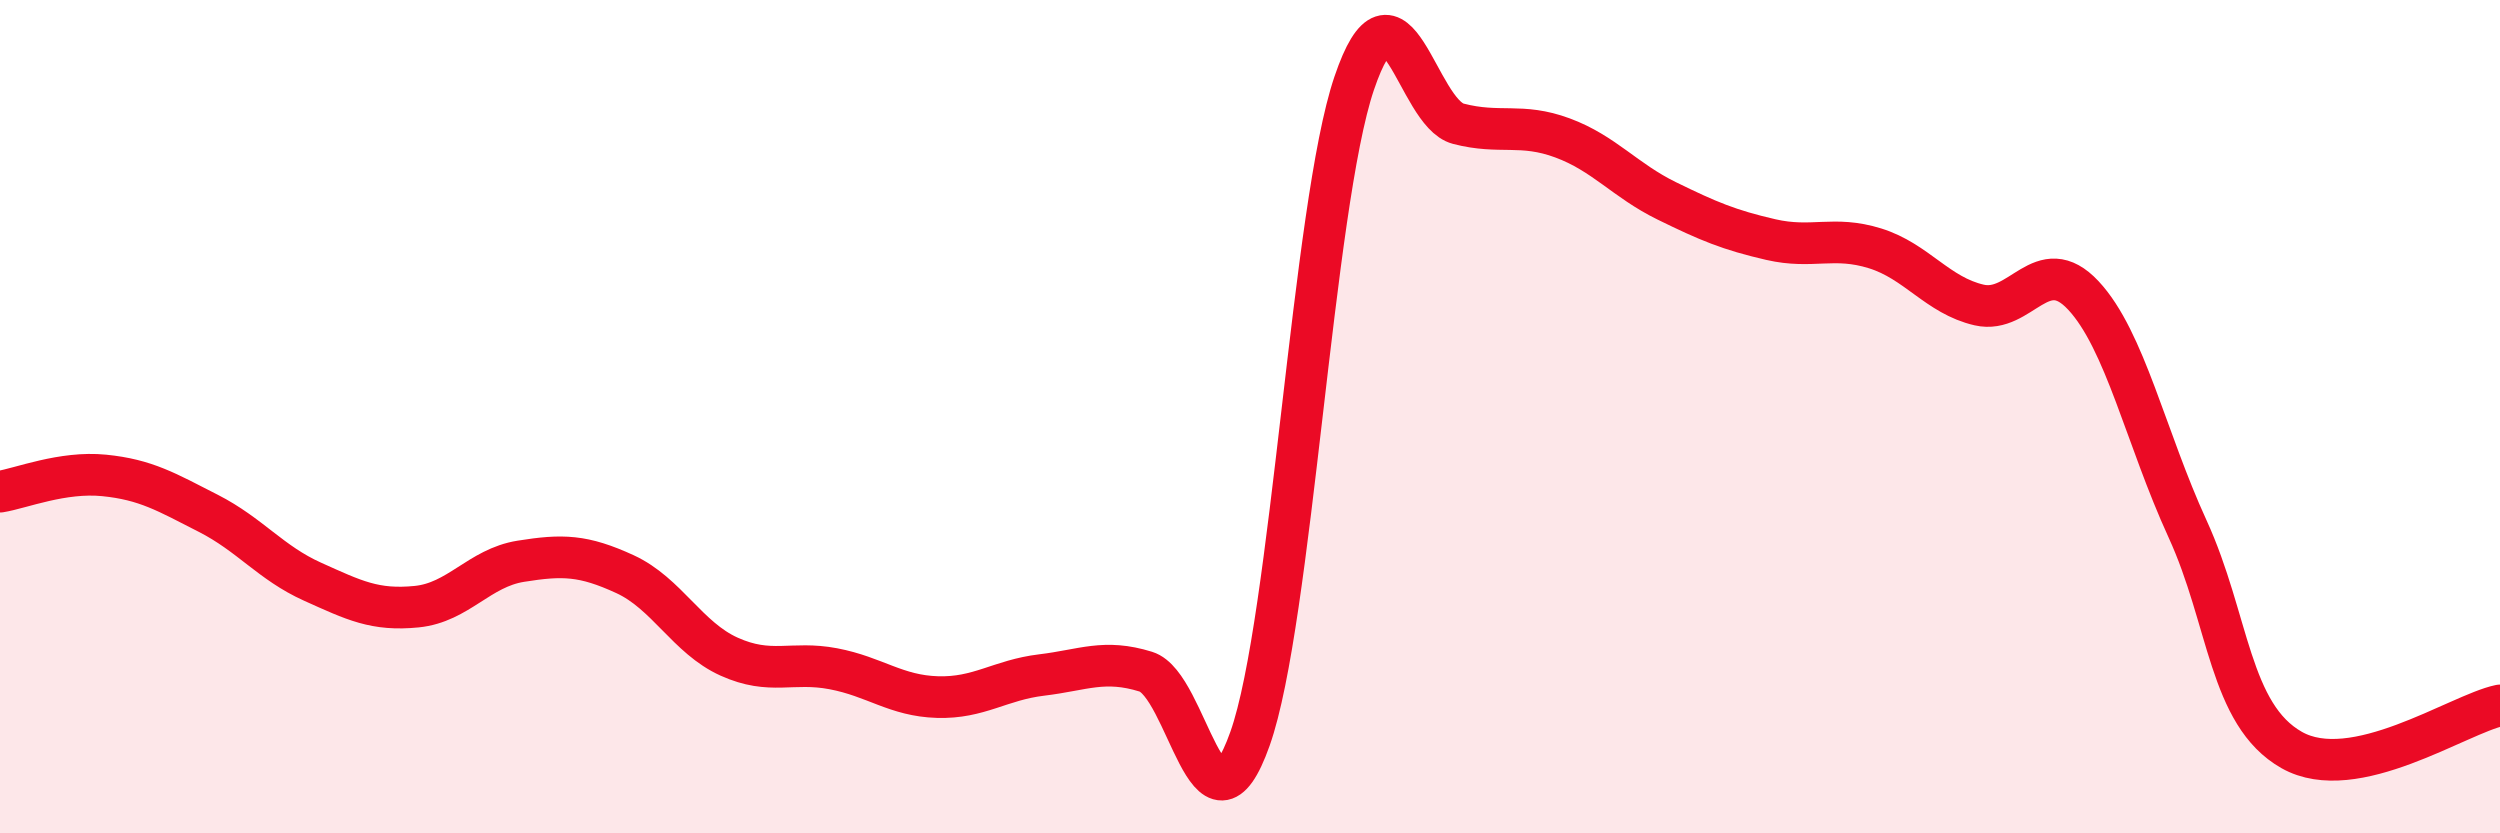
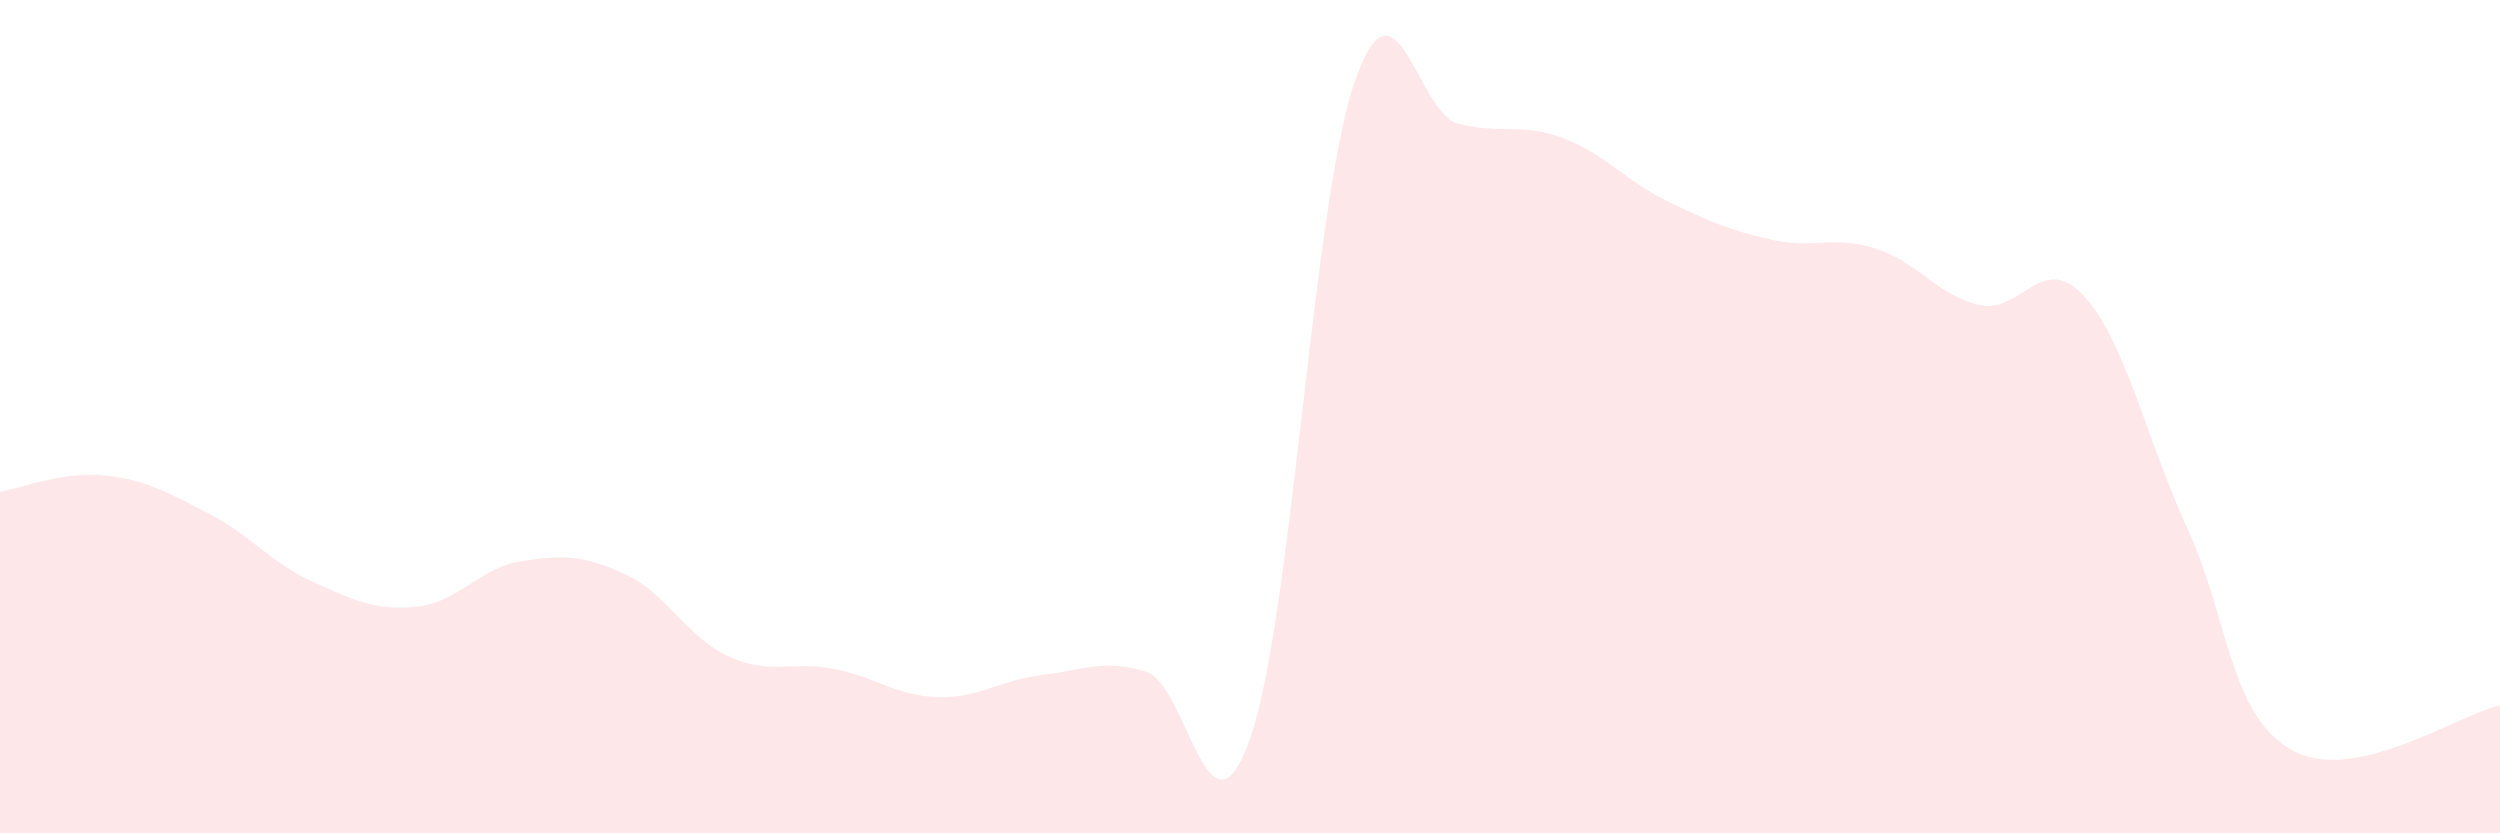
<svg xmlns="http://www.w3.org/2000/svg" width="60" height="20" viewBox="0 0 60 20">
  <path d="M 0,11.8 C 0.5,11.72 1.5,11.31 2.5,11.41 C 3.5,11.51 4,11.81 5,12.32 C 6,12.83 6.5,13.51 7.5,13.96 C 8.5,14.41 9,14.66 10,14.56 C 11,14.46 11.5,13.63 12.5,13.47 C 13.5,13.31 14,13.32 15,13.78 C 16,14.24 16.5,15.31 17.5,15.76 C 18.5,16.21 19,15.86 20,16.05 C 21,16.24 21.5,16.7 22.5,16.73 C 23.5,16.76 24,16.32 25,16.2 C 26,16.08 26.5,15.81 27.5,16.12 C 28.5,16.43 29,20.55 30,17.73 C 31,14.91 31.5,4.95 32.5,2 C 33.5,-0.95 34,2.71 35,2.97 C 36,3.23 36.5,2.94 37.5,3.31 C 38.5,3.68 39,4.33 40,4.82 C 41,5.31 41.5,5.52 42.5,5.75 C 43.5,5.98 44,5.65 45,5.96 C 46,6.27 46.5,7.09 47.5,7.32 C 48.5,7.55 49,6.02 50,7.09 C 51,8.16 51.5,10.51 52.5,12.69 C 53.5,14.87 53.5,17.15 55,18 C 56.5,18.85 59,17.14 60,16.93L60 20L0 20Z" fill="#EB0A25" opacity="0.1" stroke-linecap="round" stroke-linejoin="round" />
-   <path d="M 0,11.8 C 0.5,11.72 1.5,11.31 2.5,11.41 C 3.5,11.51 4,11.81 5,12.32 C 6,12.83 6.5,13.51 7.5,13.96 C 8.5,14.41 9,14.66 10,14.56 C 11,14.46 11.5,13.63 12.5,13.47 C 13.5,13.31 14,13.32 15,13.78 C 16,14.24 16.5,15.31 17.5,15.76 C 18.5,16.21 19,15.86 20,16.05 C 21,16.24 21.5,16.7 22.5,16.73 C 23.5,16.76 24,16.32 25,16.2 C 26,16.08 26.5,15.81 27.5,16.12 C 28.5,16.43 29,20.55 30,17.73 C 31,14.91 31.5,4.95 32.5,2 C 33.5,-0.95 34,2.71 35,2.97 C 36,3.23 36.5,2.94 37.5,3.31 C 38.5,3.68 39,4.33 40,4.82 C 41,5.31 41.5,5.52 42.5,5.75 C 43.5,5.98 44,5.65 45,5.96 C 46,6.27 46.5,7.09 47.5,7.32 C 48.5,7.55 49,6.02 50,7.09 C 51,8.16 51.5,10.51 52.5,12.69 C 53.5,14.87 53.5,17.15 55,18 C 56.5,18.85 59,17.14 60,16.93" stroke="#EB0A25" stroke-width="1" fill="none" stroke-linecap="round" stroke-linejoin="round" />
</svg>